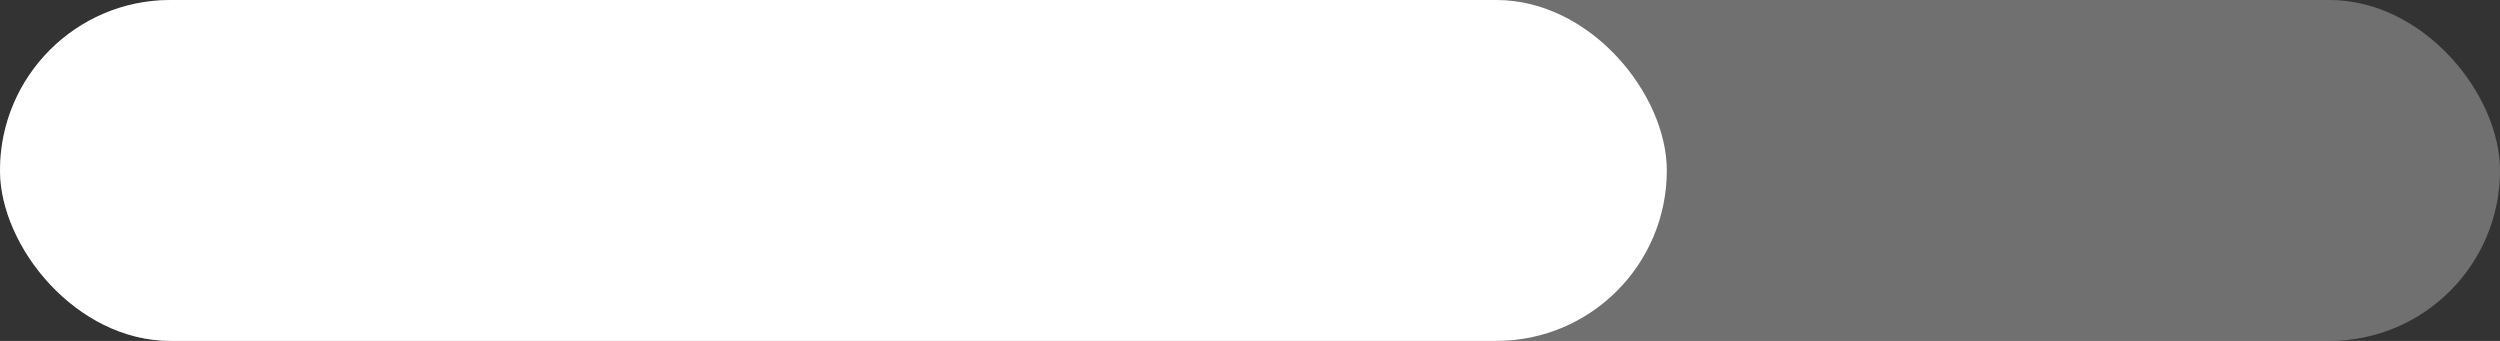
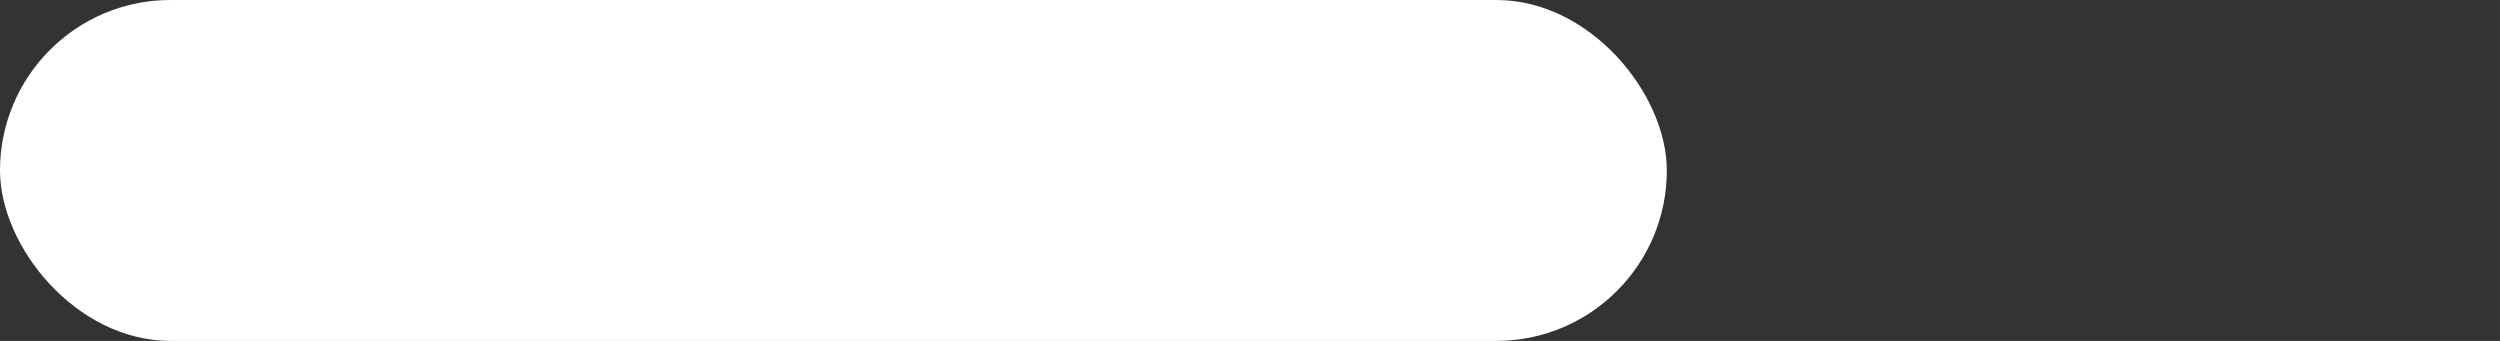
<svg xmlns="http://www.w3.org/2000/svg" id="Balken_2_Punkte" data-name="Balken 2 Punkte" width="110" height="15" viewBox="0 0 110 15">
  <rect x="0" y="0" width="110" height="15" fill="#333333" stroke="none" />
-   <rect id="Rechteck_284" data-name="Rechteck 284" width="110" height="15" rx="7.5" fill="#fff" opacity="0.298" />
  <rect id="Rechteck_283" data-name="Rechteck 283" width="73.34" height="15" rx="7.5" fill="#fff" />
</svg>